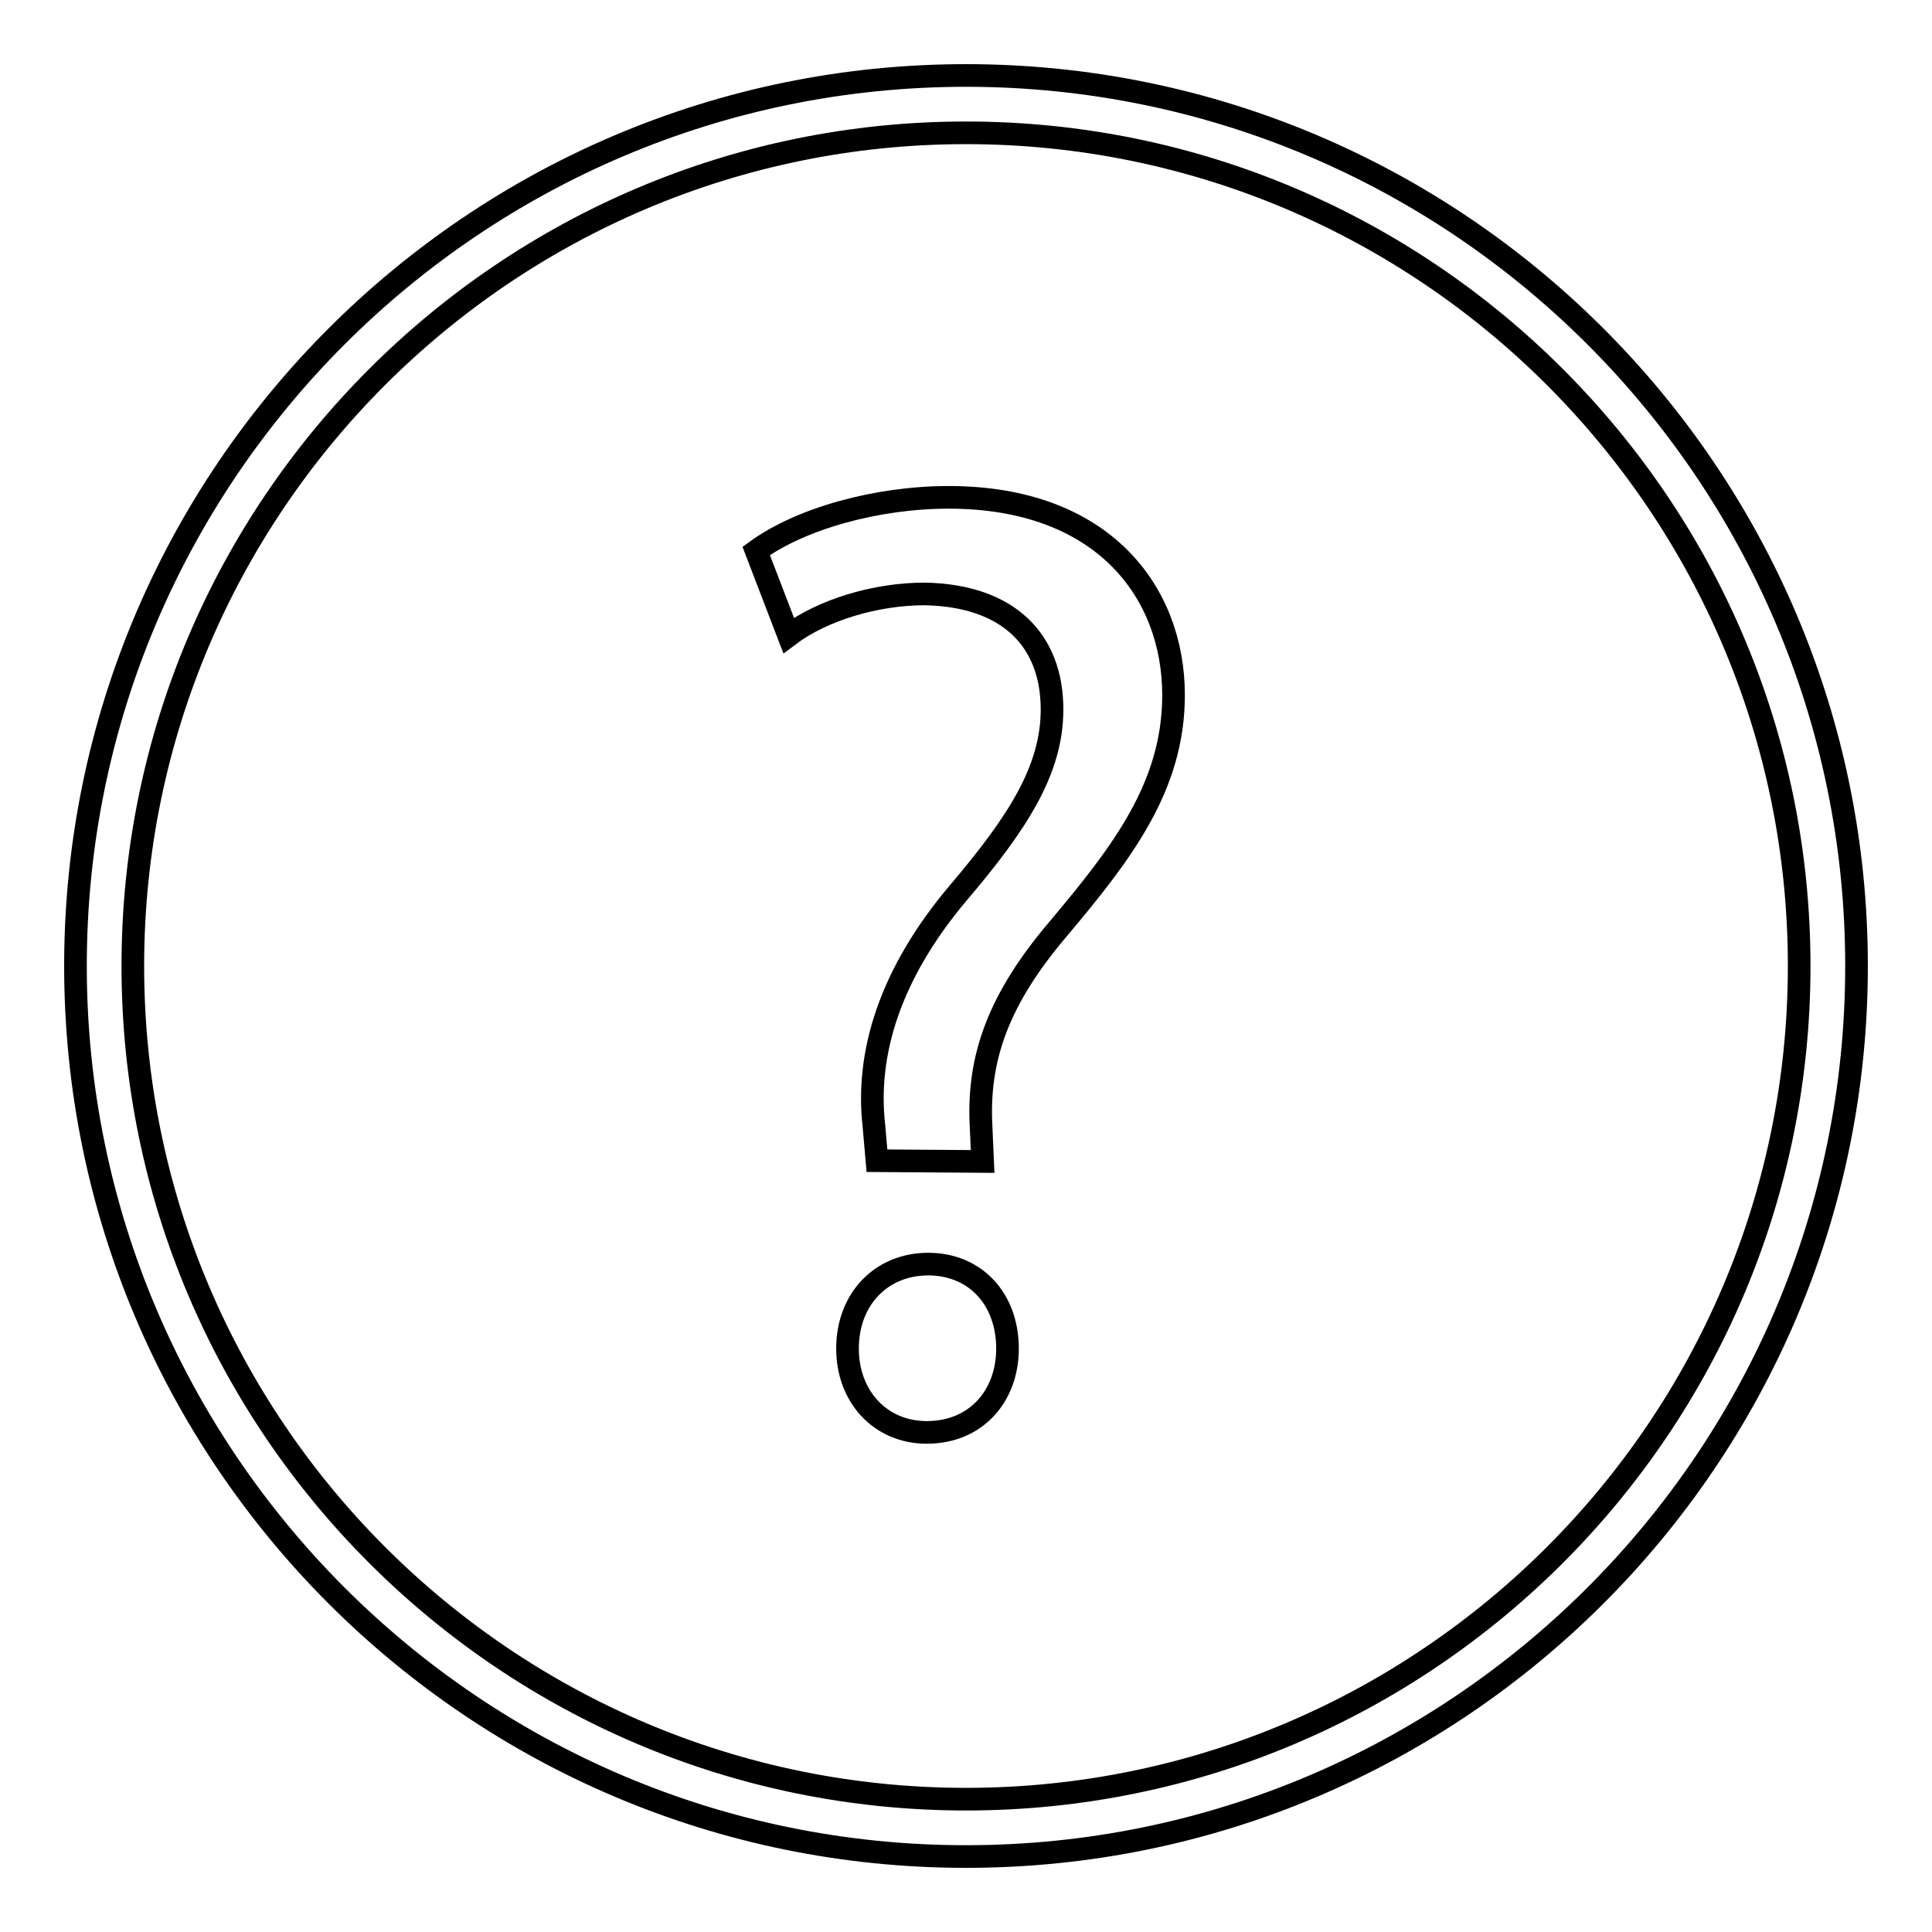
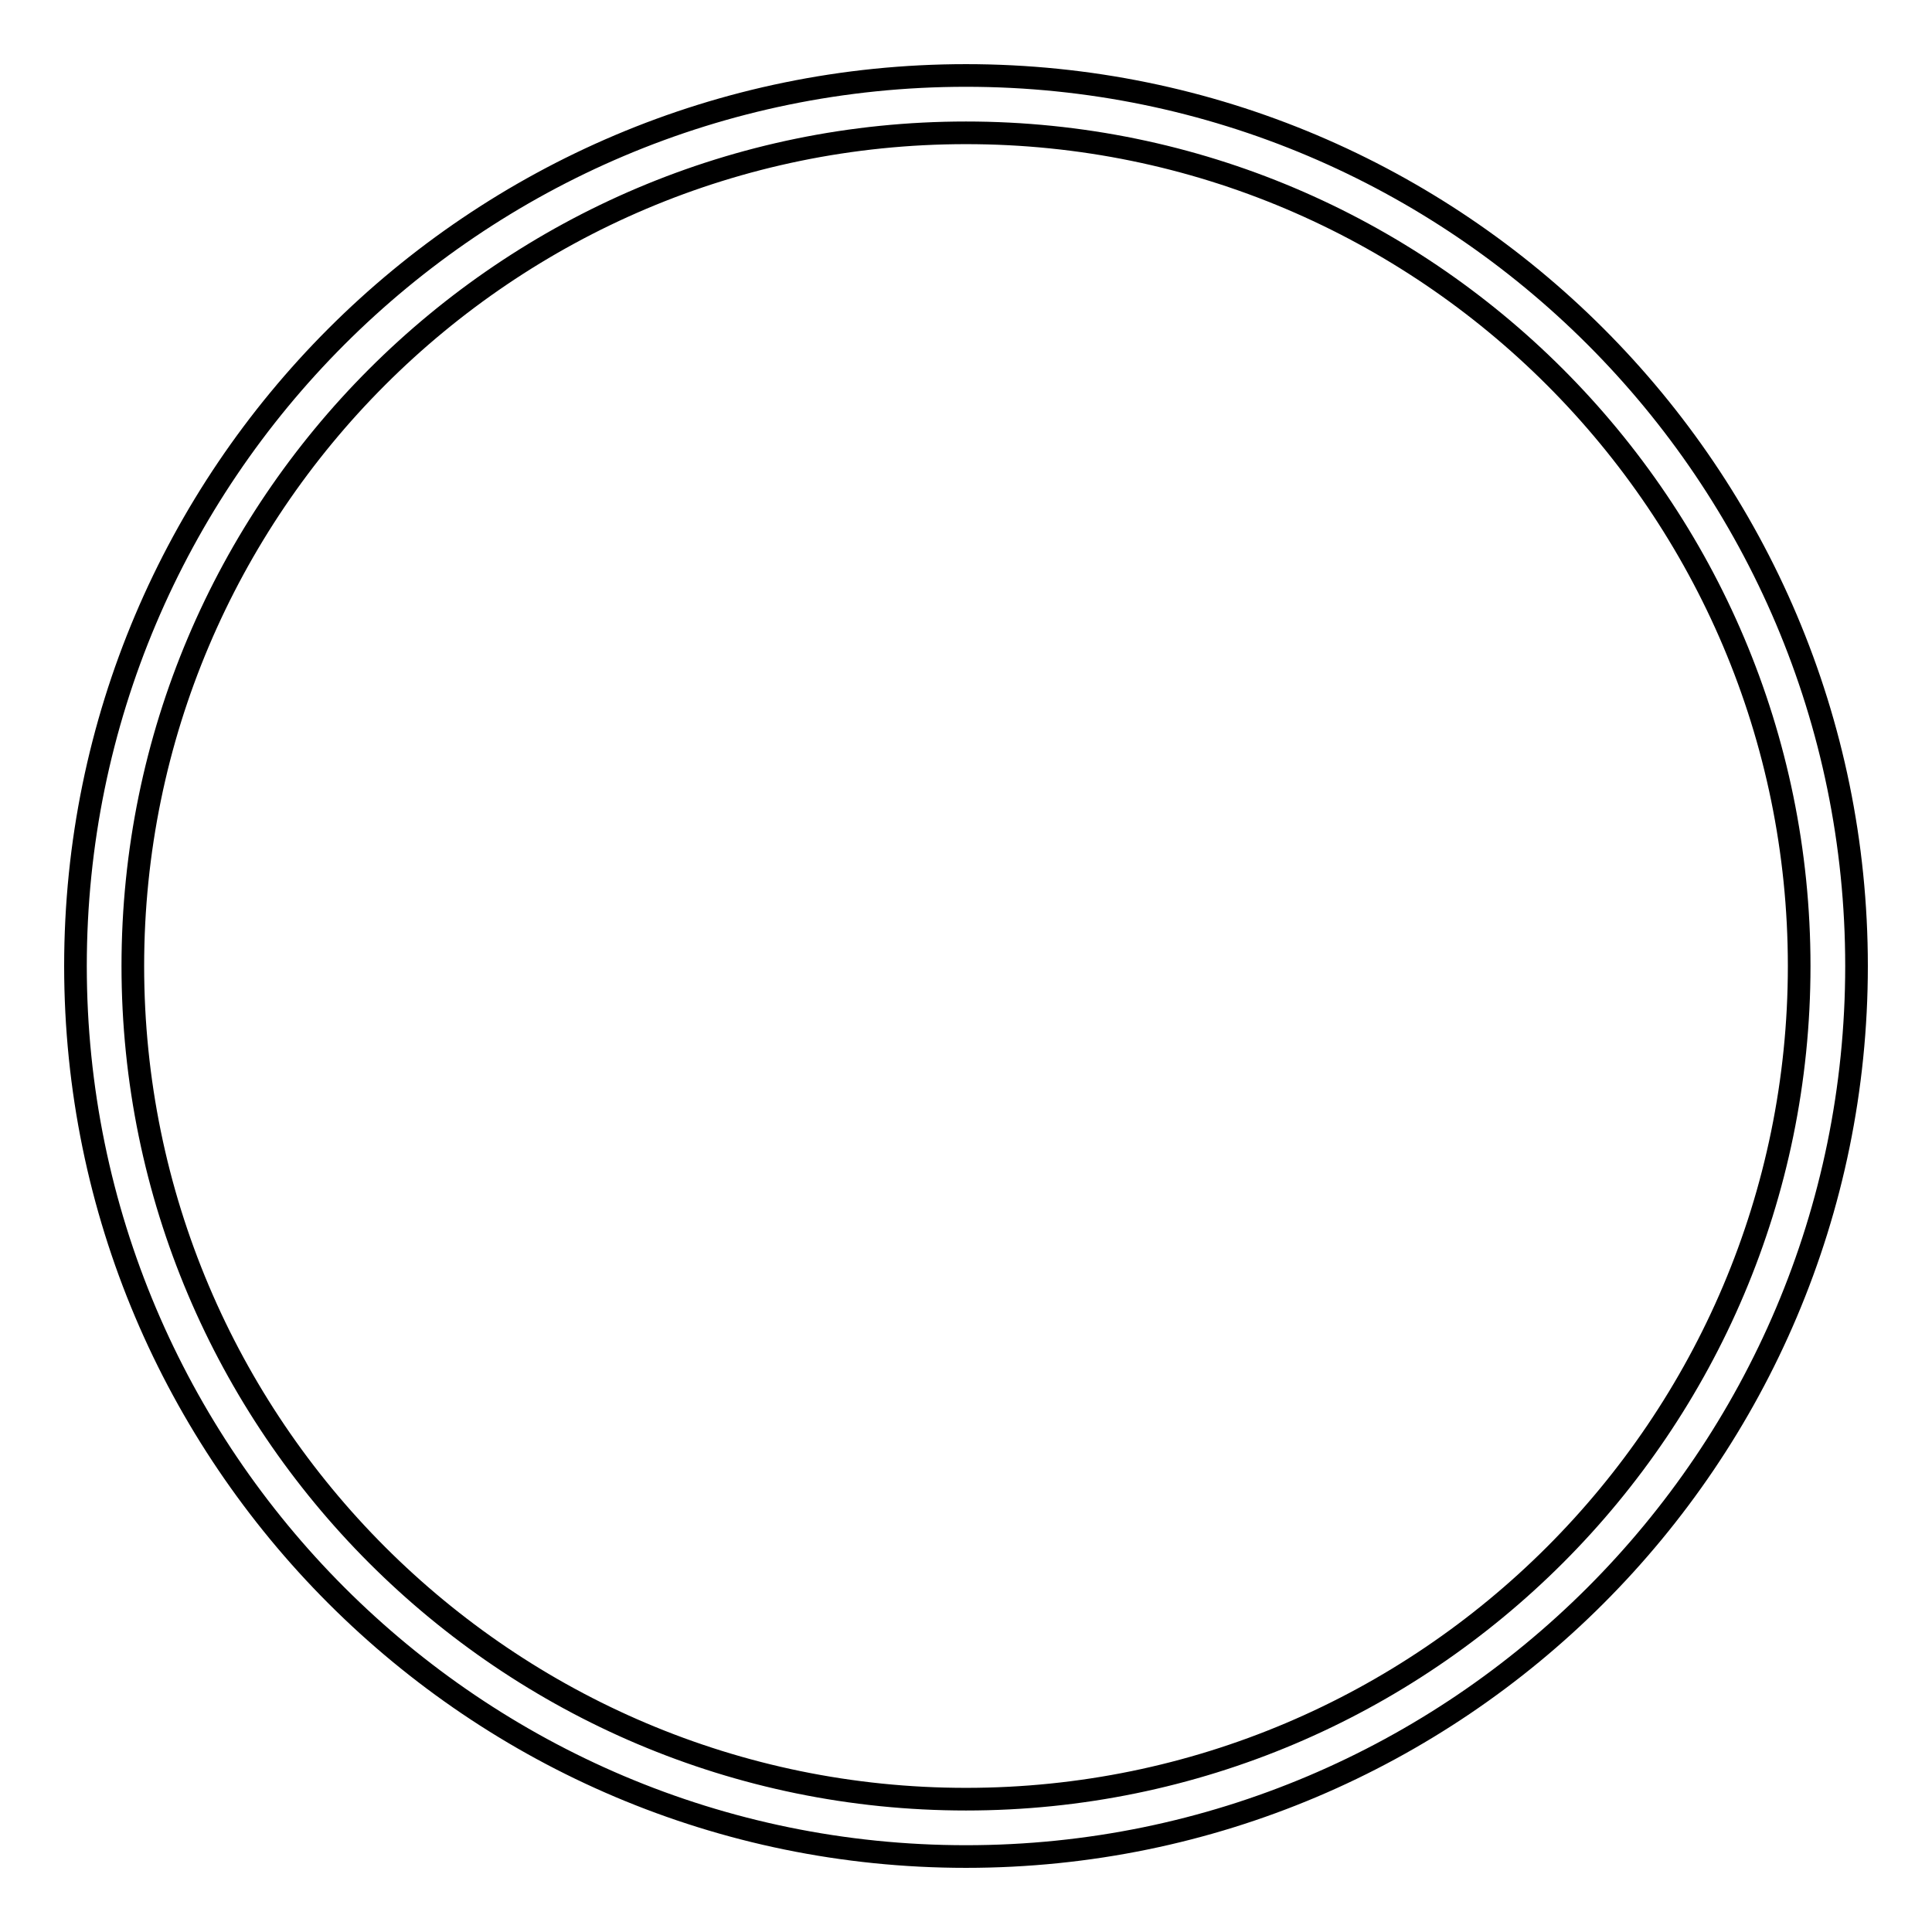
<svg xmlns="http://www.w3.org/2000/svg" version="1.1" x="0px" y="0px" viewBox="0 0 256 256" enable-background="new 0 0 256 256" xml:space="preserve">
  <g>
    <g>
      <g>
        <g>
          <path stroke-width="3" fill-opacity="0" stroke="#000000" d="M128,246c-65.1,0-118-52.9-118-118C10,62.9,62.9,10,128,10c65.1,0,118,52.9,118,118C246,193.1,193.1,246,128,246z M128,17.6C67.1,17.6,17.6,67.1,17.6,128c0,60.9,49.5,110.4,110.4,110.4c60.9,0,110.4-49.5,110.4-110.4C238.4,67.1,188.9,17.6,128,17.6z" />
        </g>
        <g>
-           <path stroke-width="3" fill-opacity="0" stroke="#000000" d="M116.2,153.8l-0.4-4.6c-1.1-9.6,2.1-20.1,11.1-30.8c8-9.4,12.5-16.4,12.5-24.4c0-9.1-5.7-15.1-16.9-15.3c-6.4,0-13.5,2.1-18,5.5l-4.3-11.2c5.9-4.3,16-7.1,25.5-7.1c20.5,0,29.8,12.6,29.8,26.2c0,12.1-6.8,20.9-15.3,31c-7.9,9.3-10.7,17.1-10.2,26.2l0.2,4.6L116.2,153.8L116.2,153.8L116.2,153.8z M112.3,178.7c0-6.6,4.5-11.2,10.7-11.2c6.2,0,10.5,4.6,10.5,11.2c0,6.2-4.1,11.1-10.7,11.1C116.6,189.8,112.3,185,112.3,178.7z" />
-         </g>
+           </g>
      </g>
      <g />
      <g />
      <g />
      <g />
      <g />
      <g />
      <g />
      <g />
      <g />
      <g />
      <g />
      <g />
      <g />
      <g />
      <g />
    </g>
  </g>
</svg>